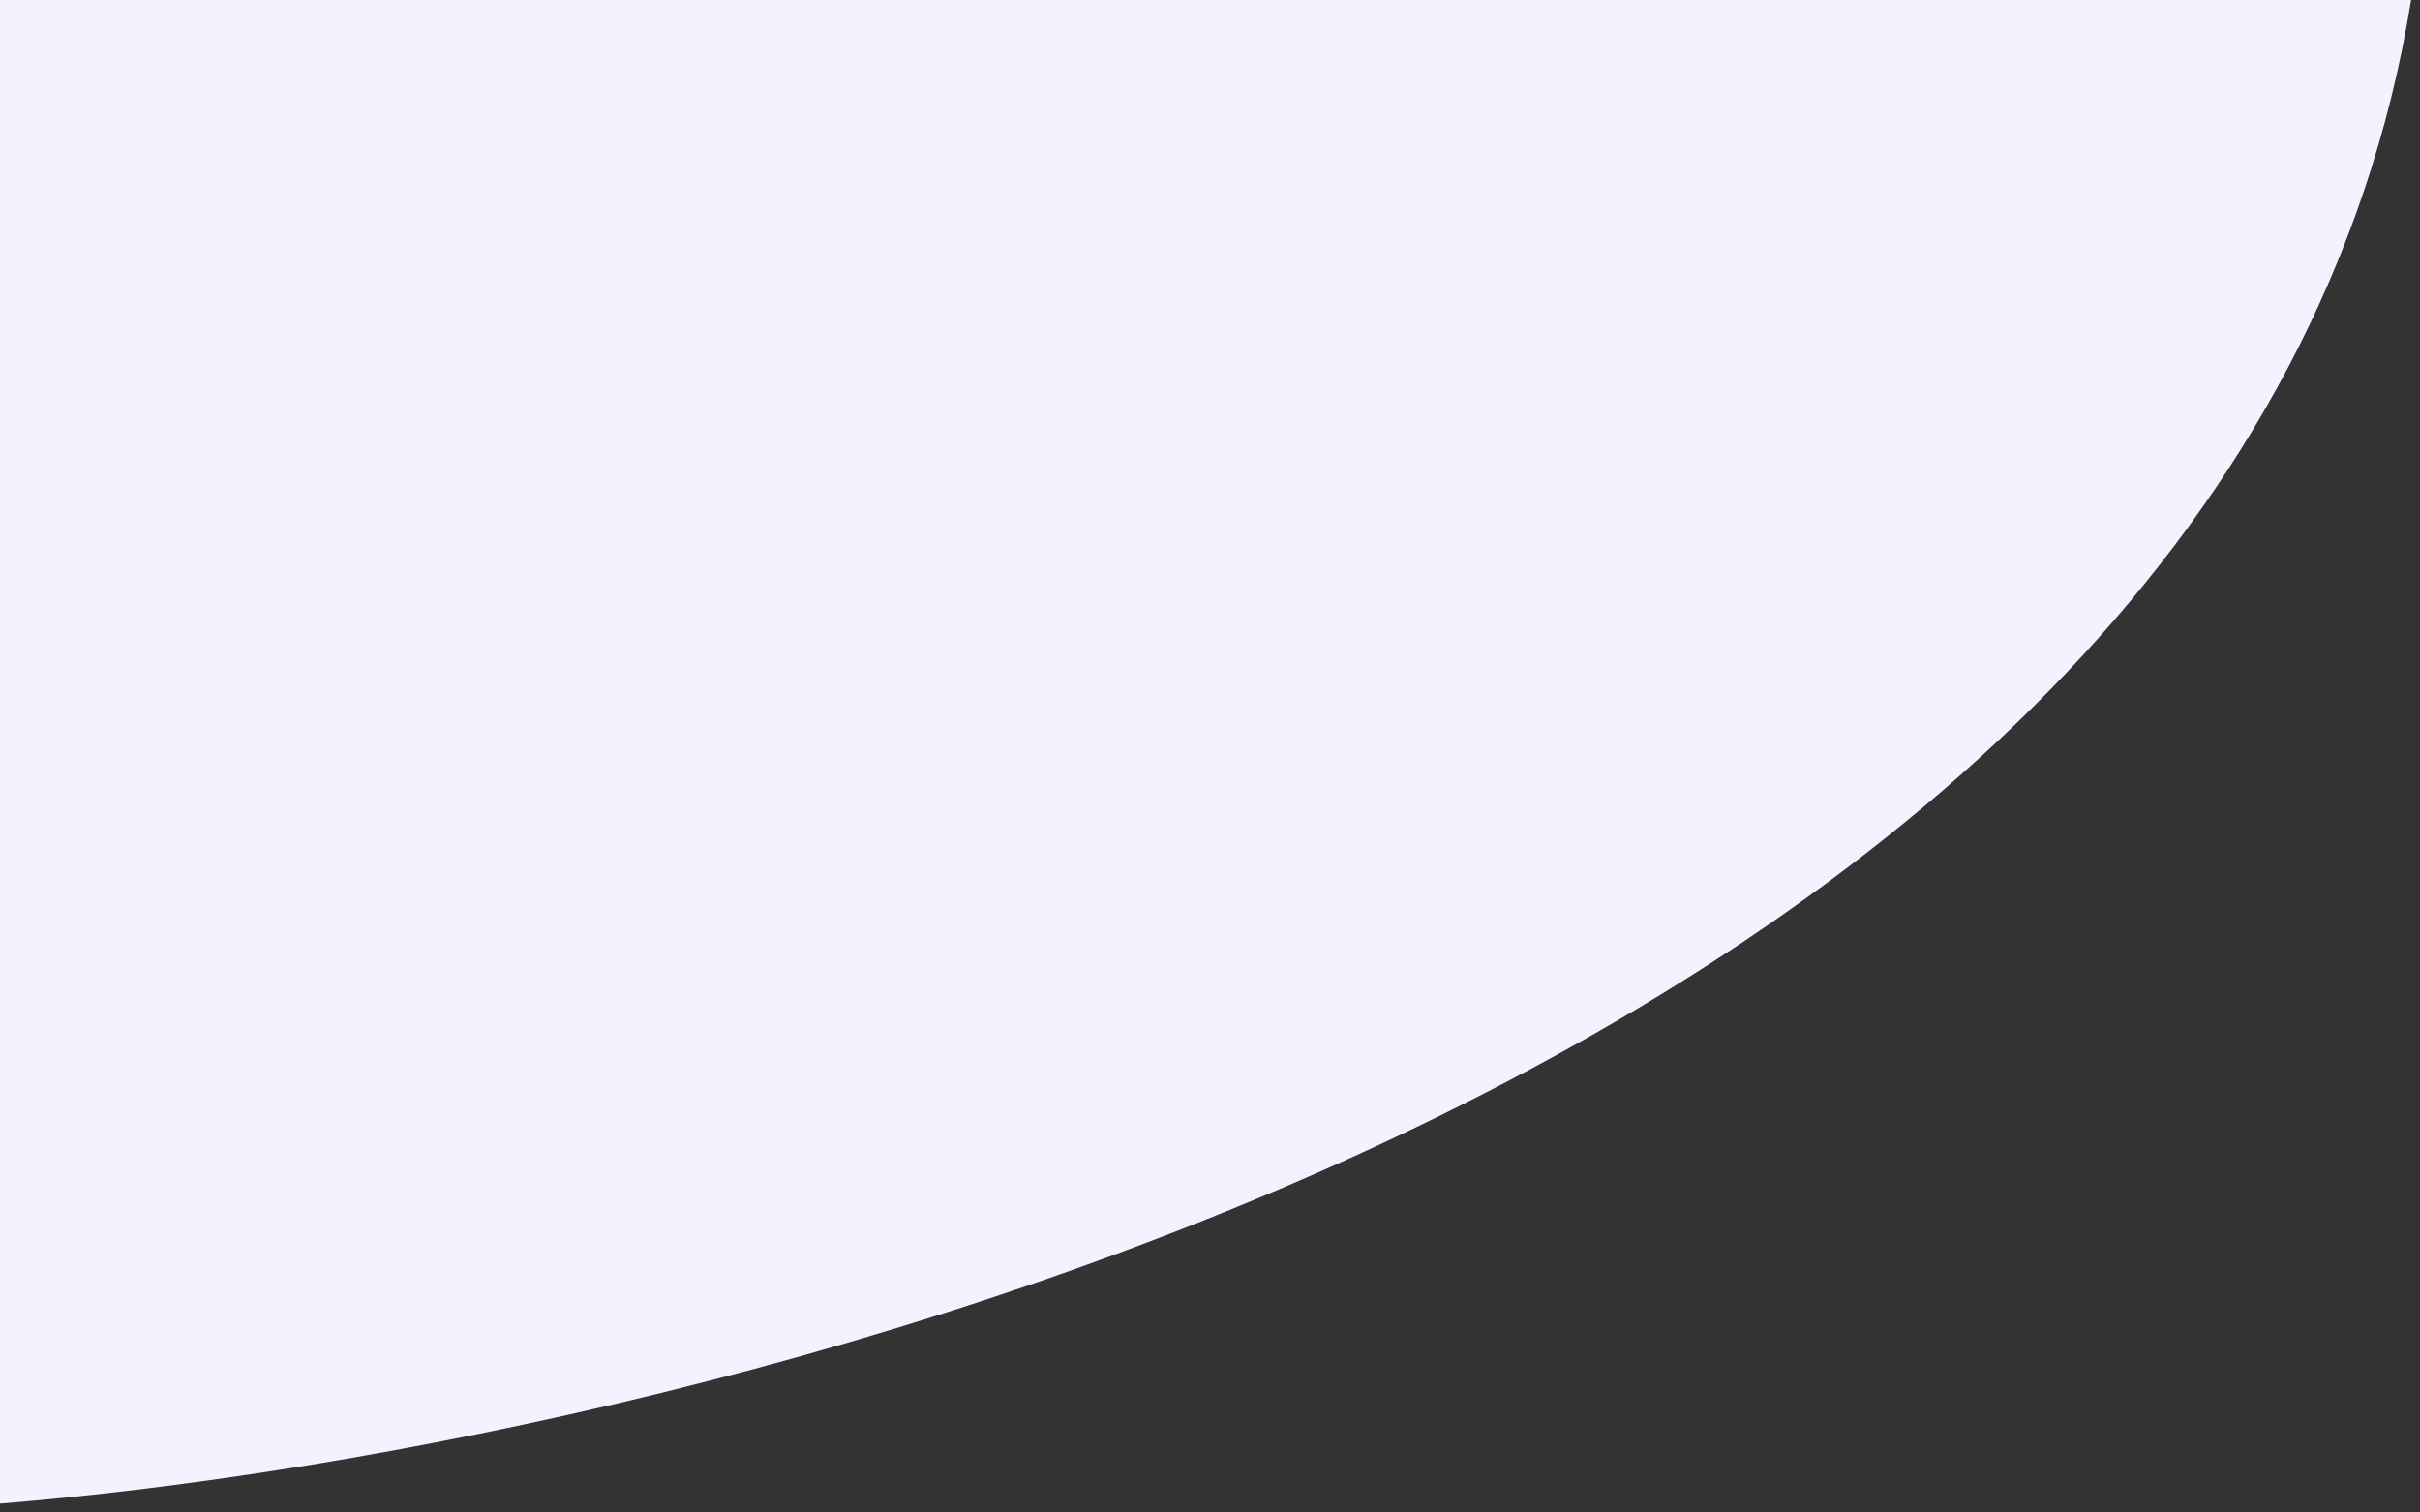
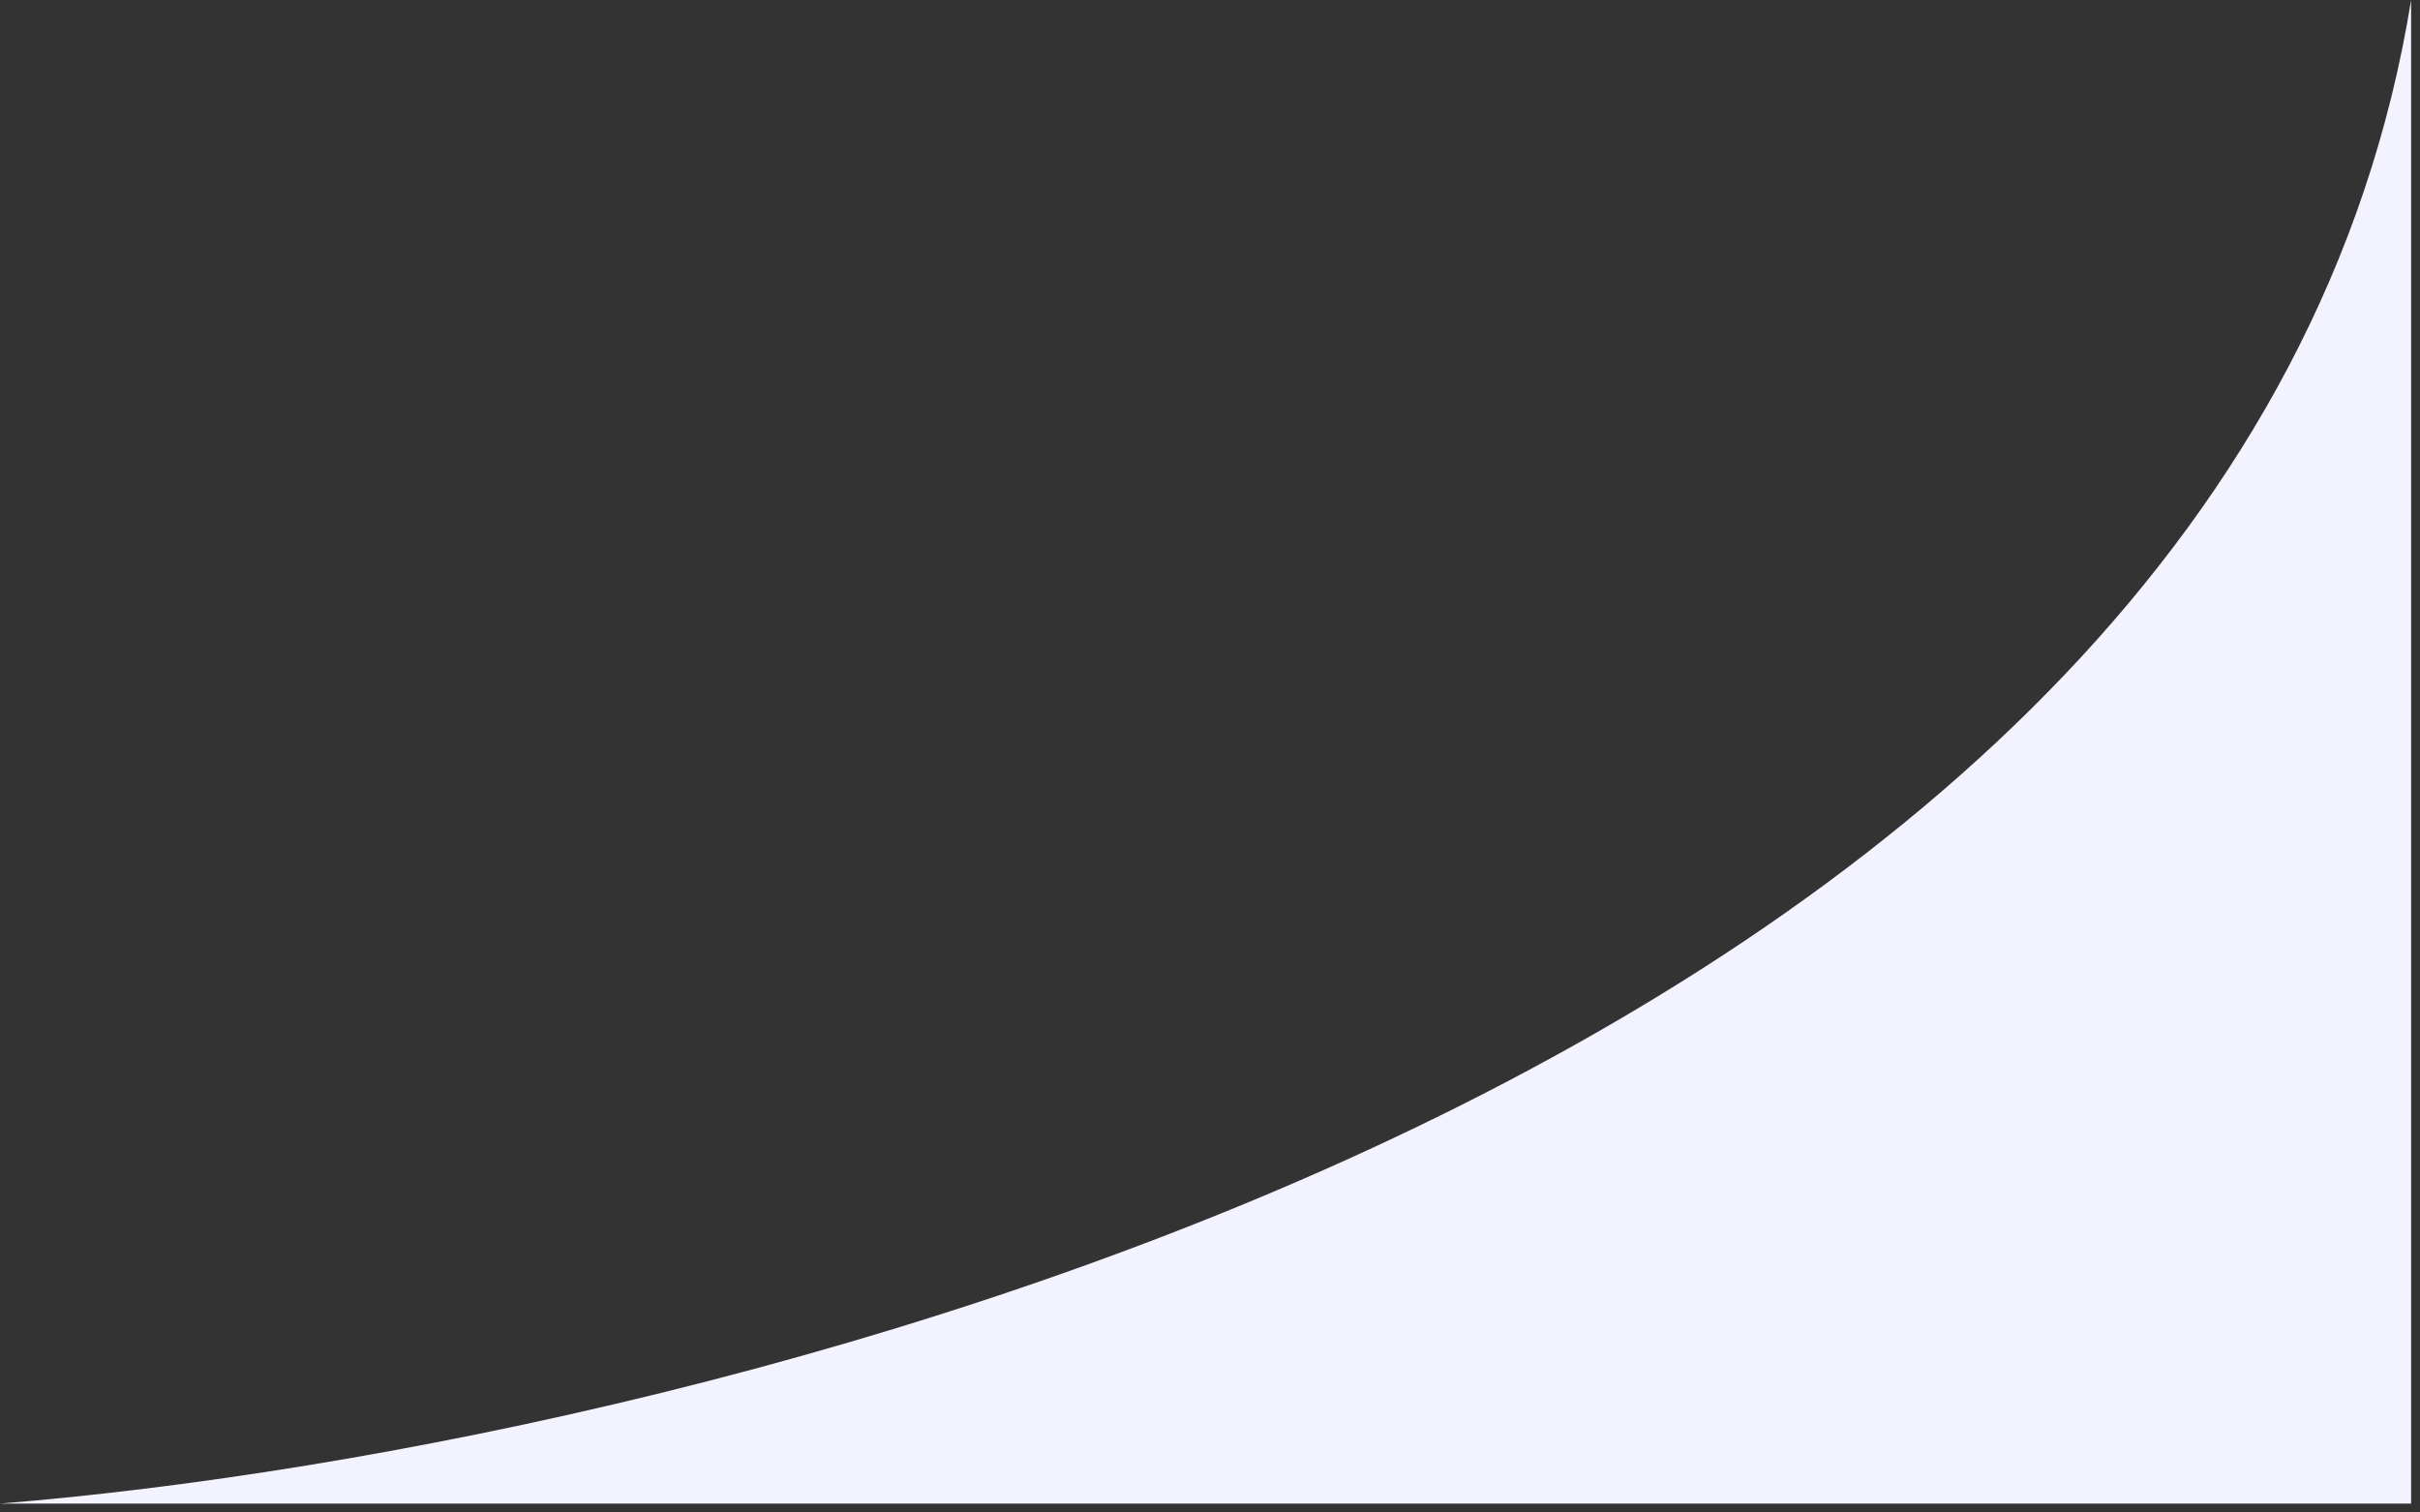
<svg xmlns="http://www.w3.org/2000/svg" width="136" height="85" viewBox="0 0 136 85" fill="none">
  <rect x="0" y="0" width="136" height="85" fill="#333333" stroke="none" />
-   <path d="M135.5 0C125.9 59.6 41.167 81.167 0 84.5V0H135.5Z" fill="#F3F3FF" />
+   <path d="M135.5 0C125.9 59.6 41.167 81.167 0 84.5H135.5Z" fill="#F3F3FF" />
</svg>